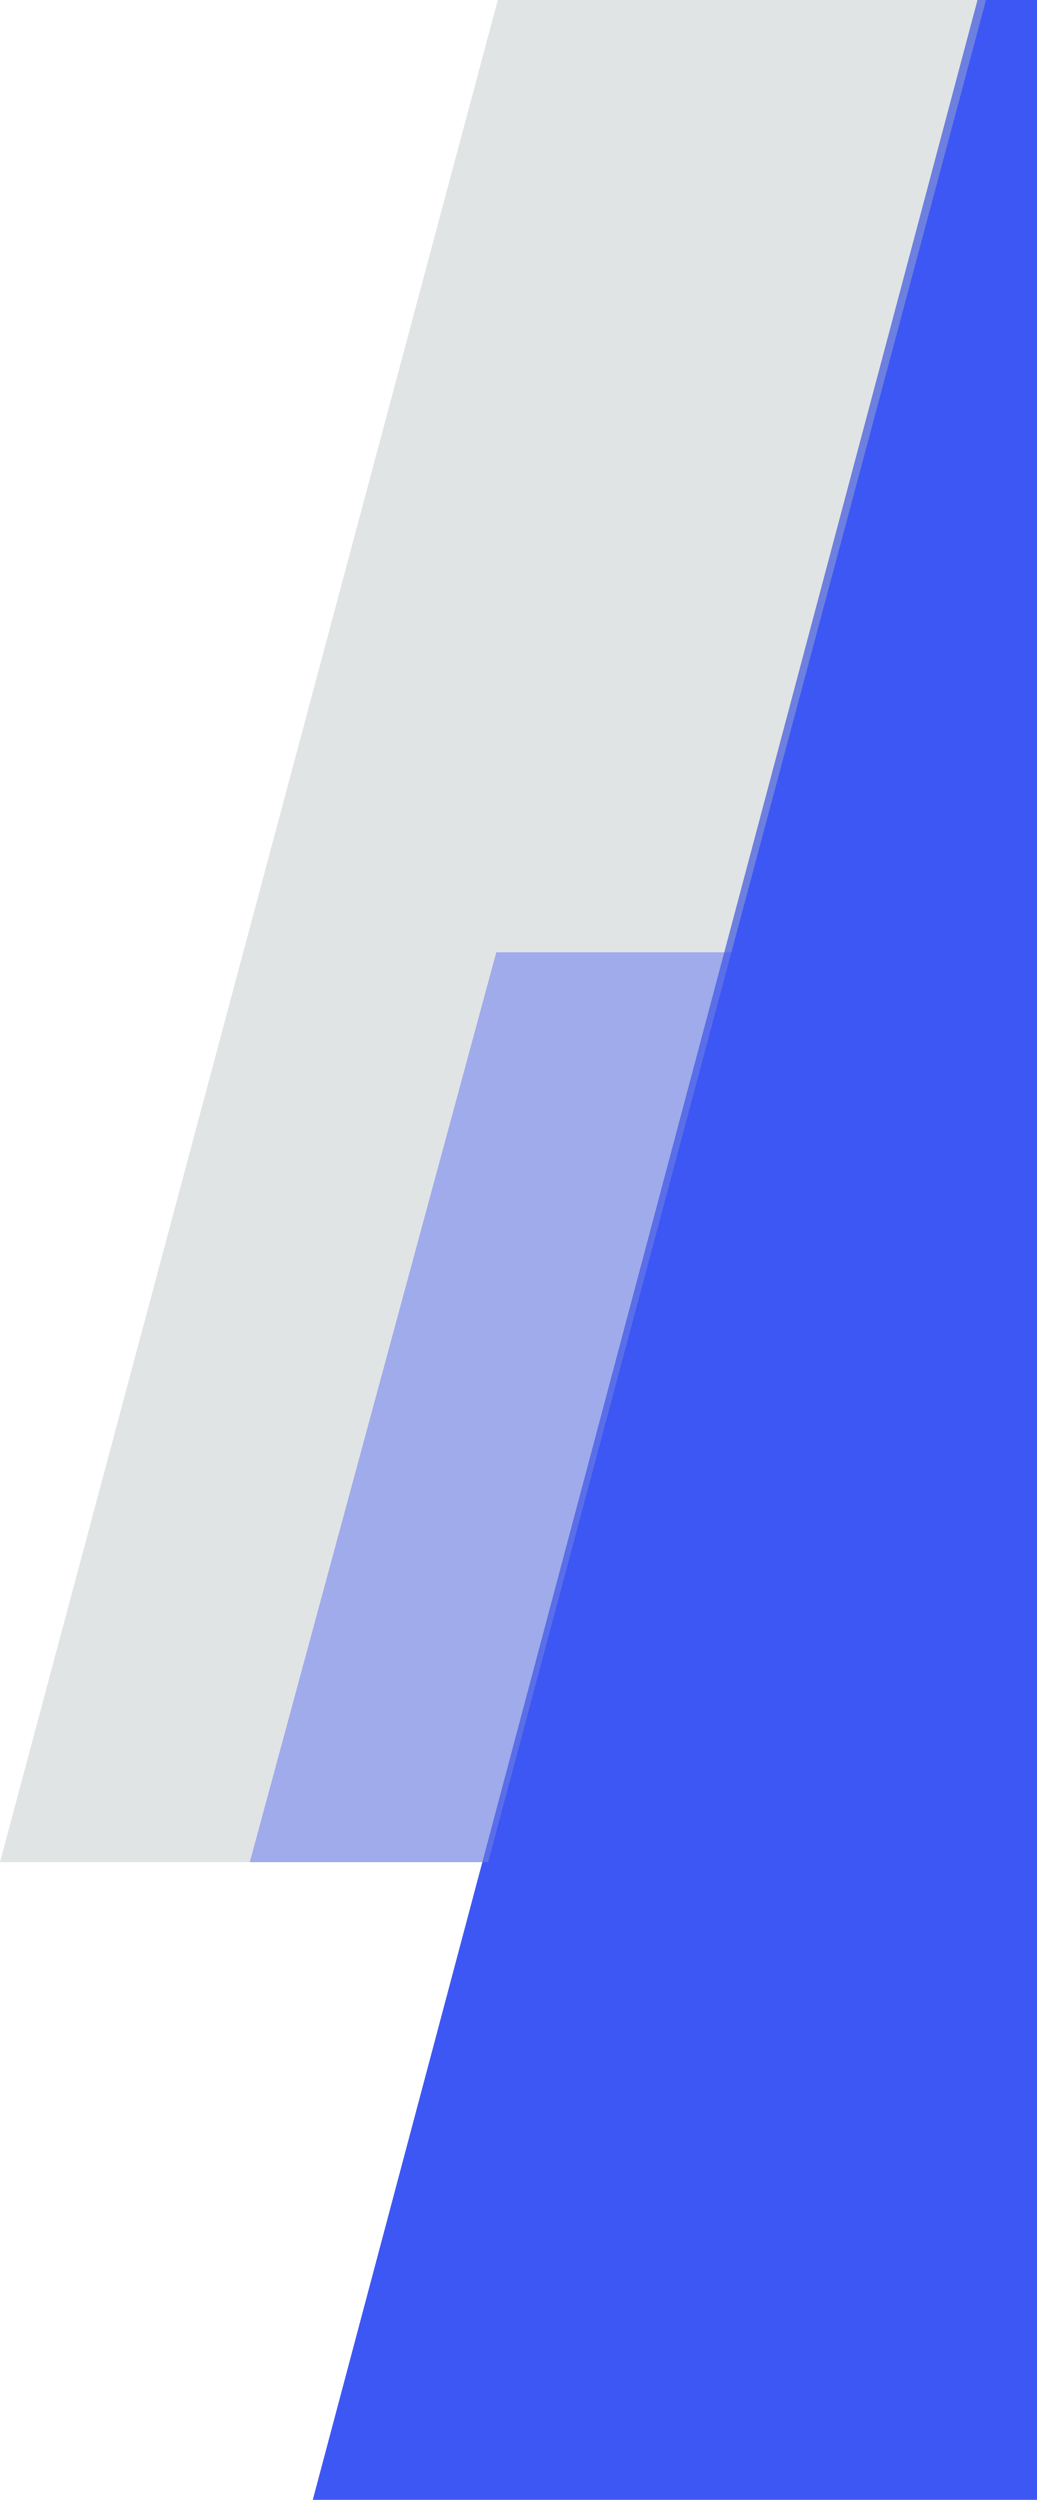
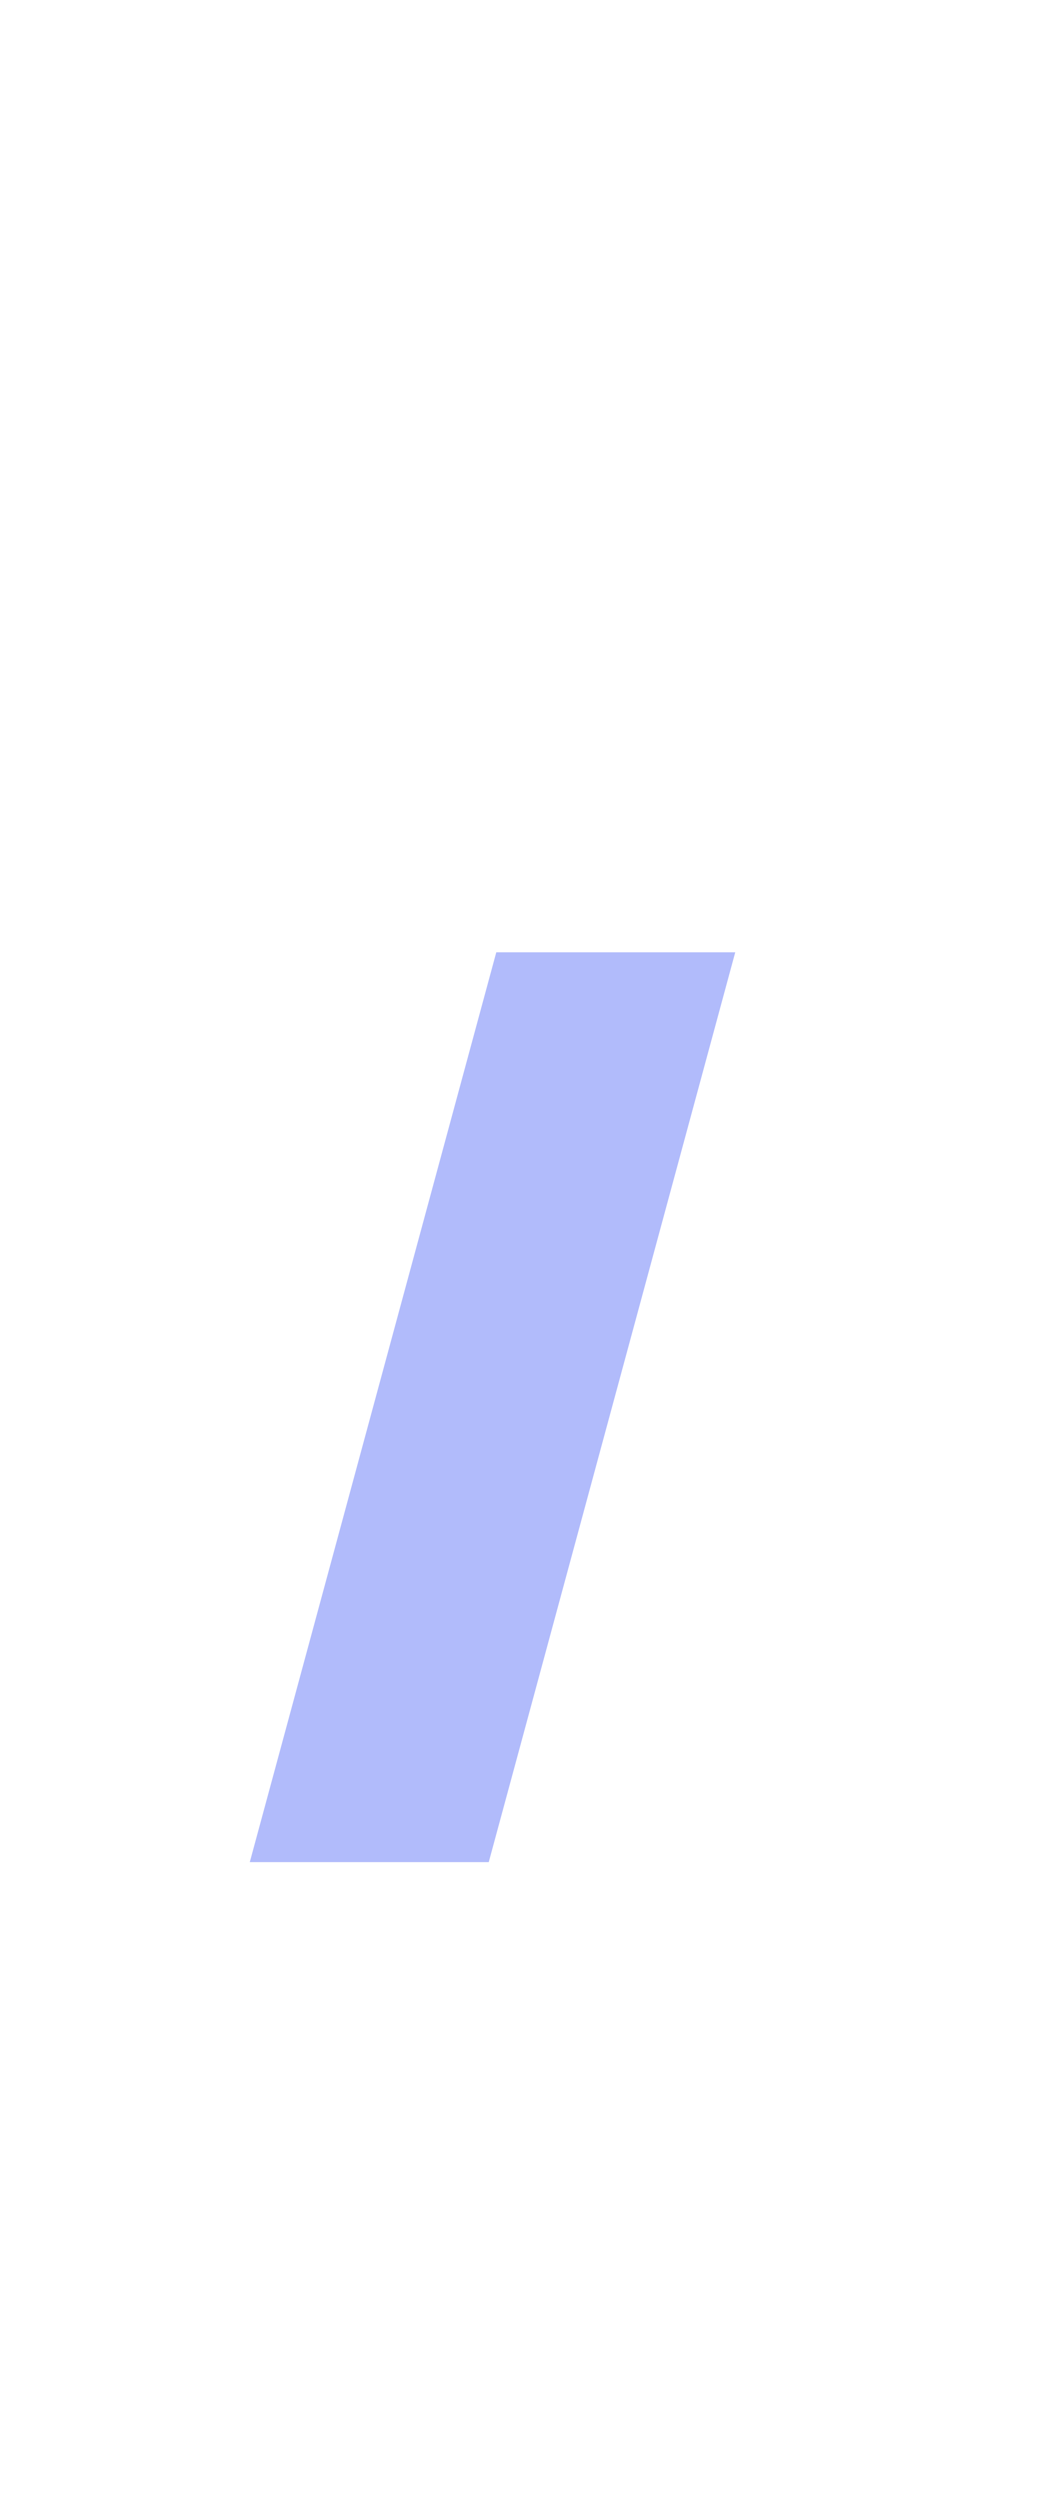
<svg xmlns="http://www.w3.org/2000/svg" fill="none" viewBox="0 0 122 294">
-   <path fill="#3D57F5" d="M115.001 0h7.003v294H36.797L115 0Z" />
-   <path fill="#B4BBBF" d="M58.566 0H116L57.434 219H0L58.566 0Z" opacity=".4" />
  <path fill="#3D57F5" d="M58.386 112H86.5l-29 107H29.386l29-107Z" opacity=".4" />
</svg>